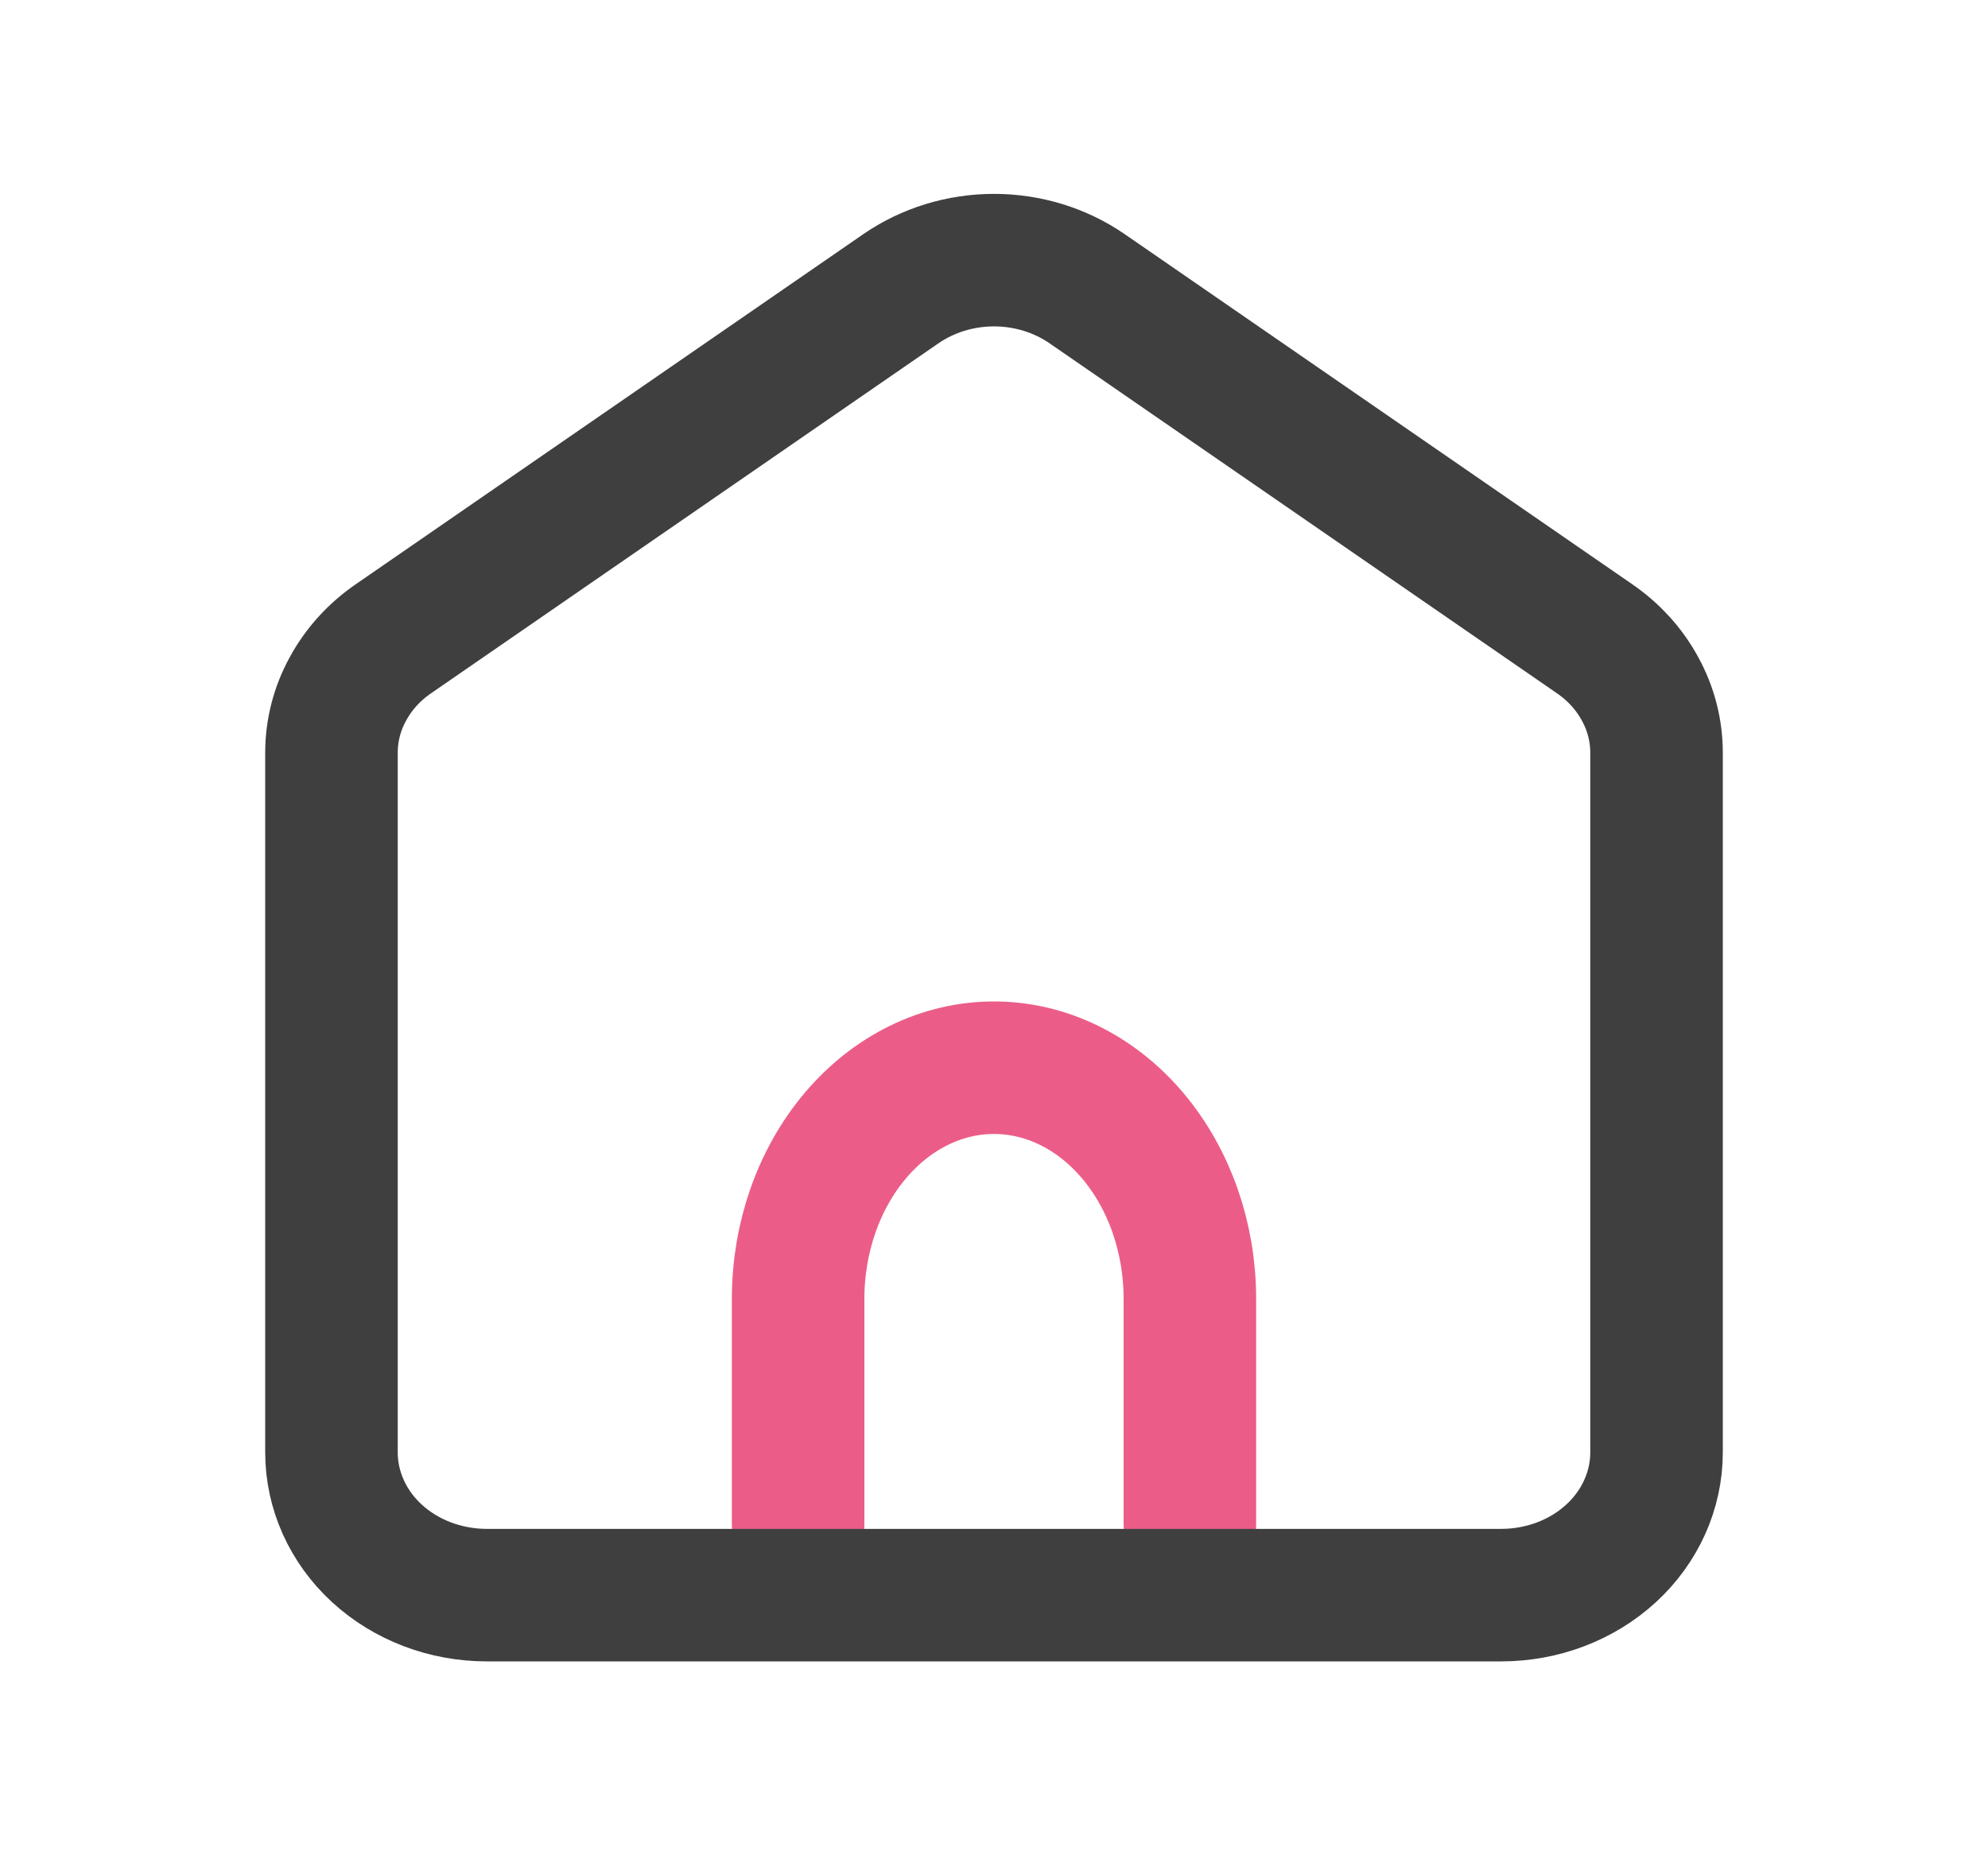
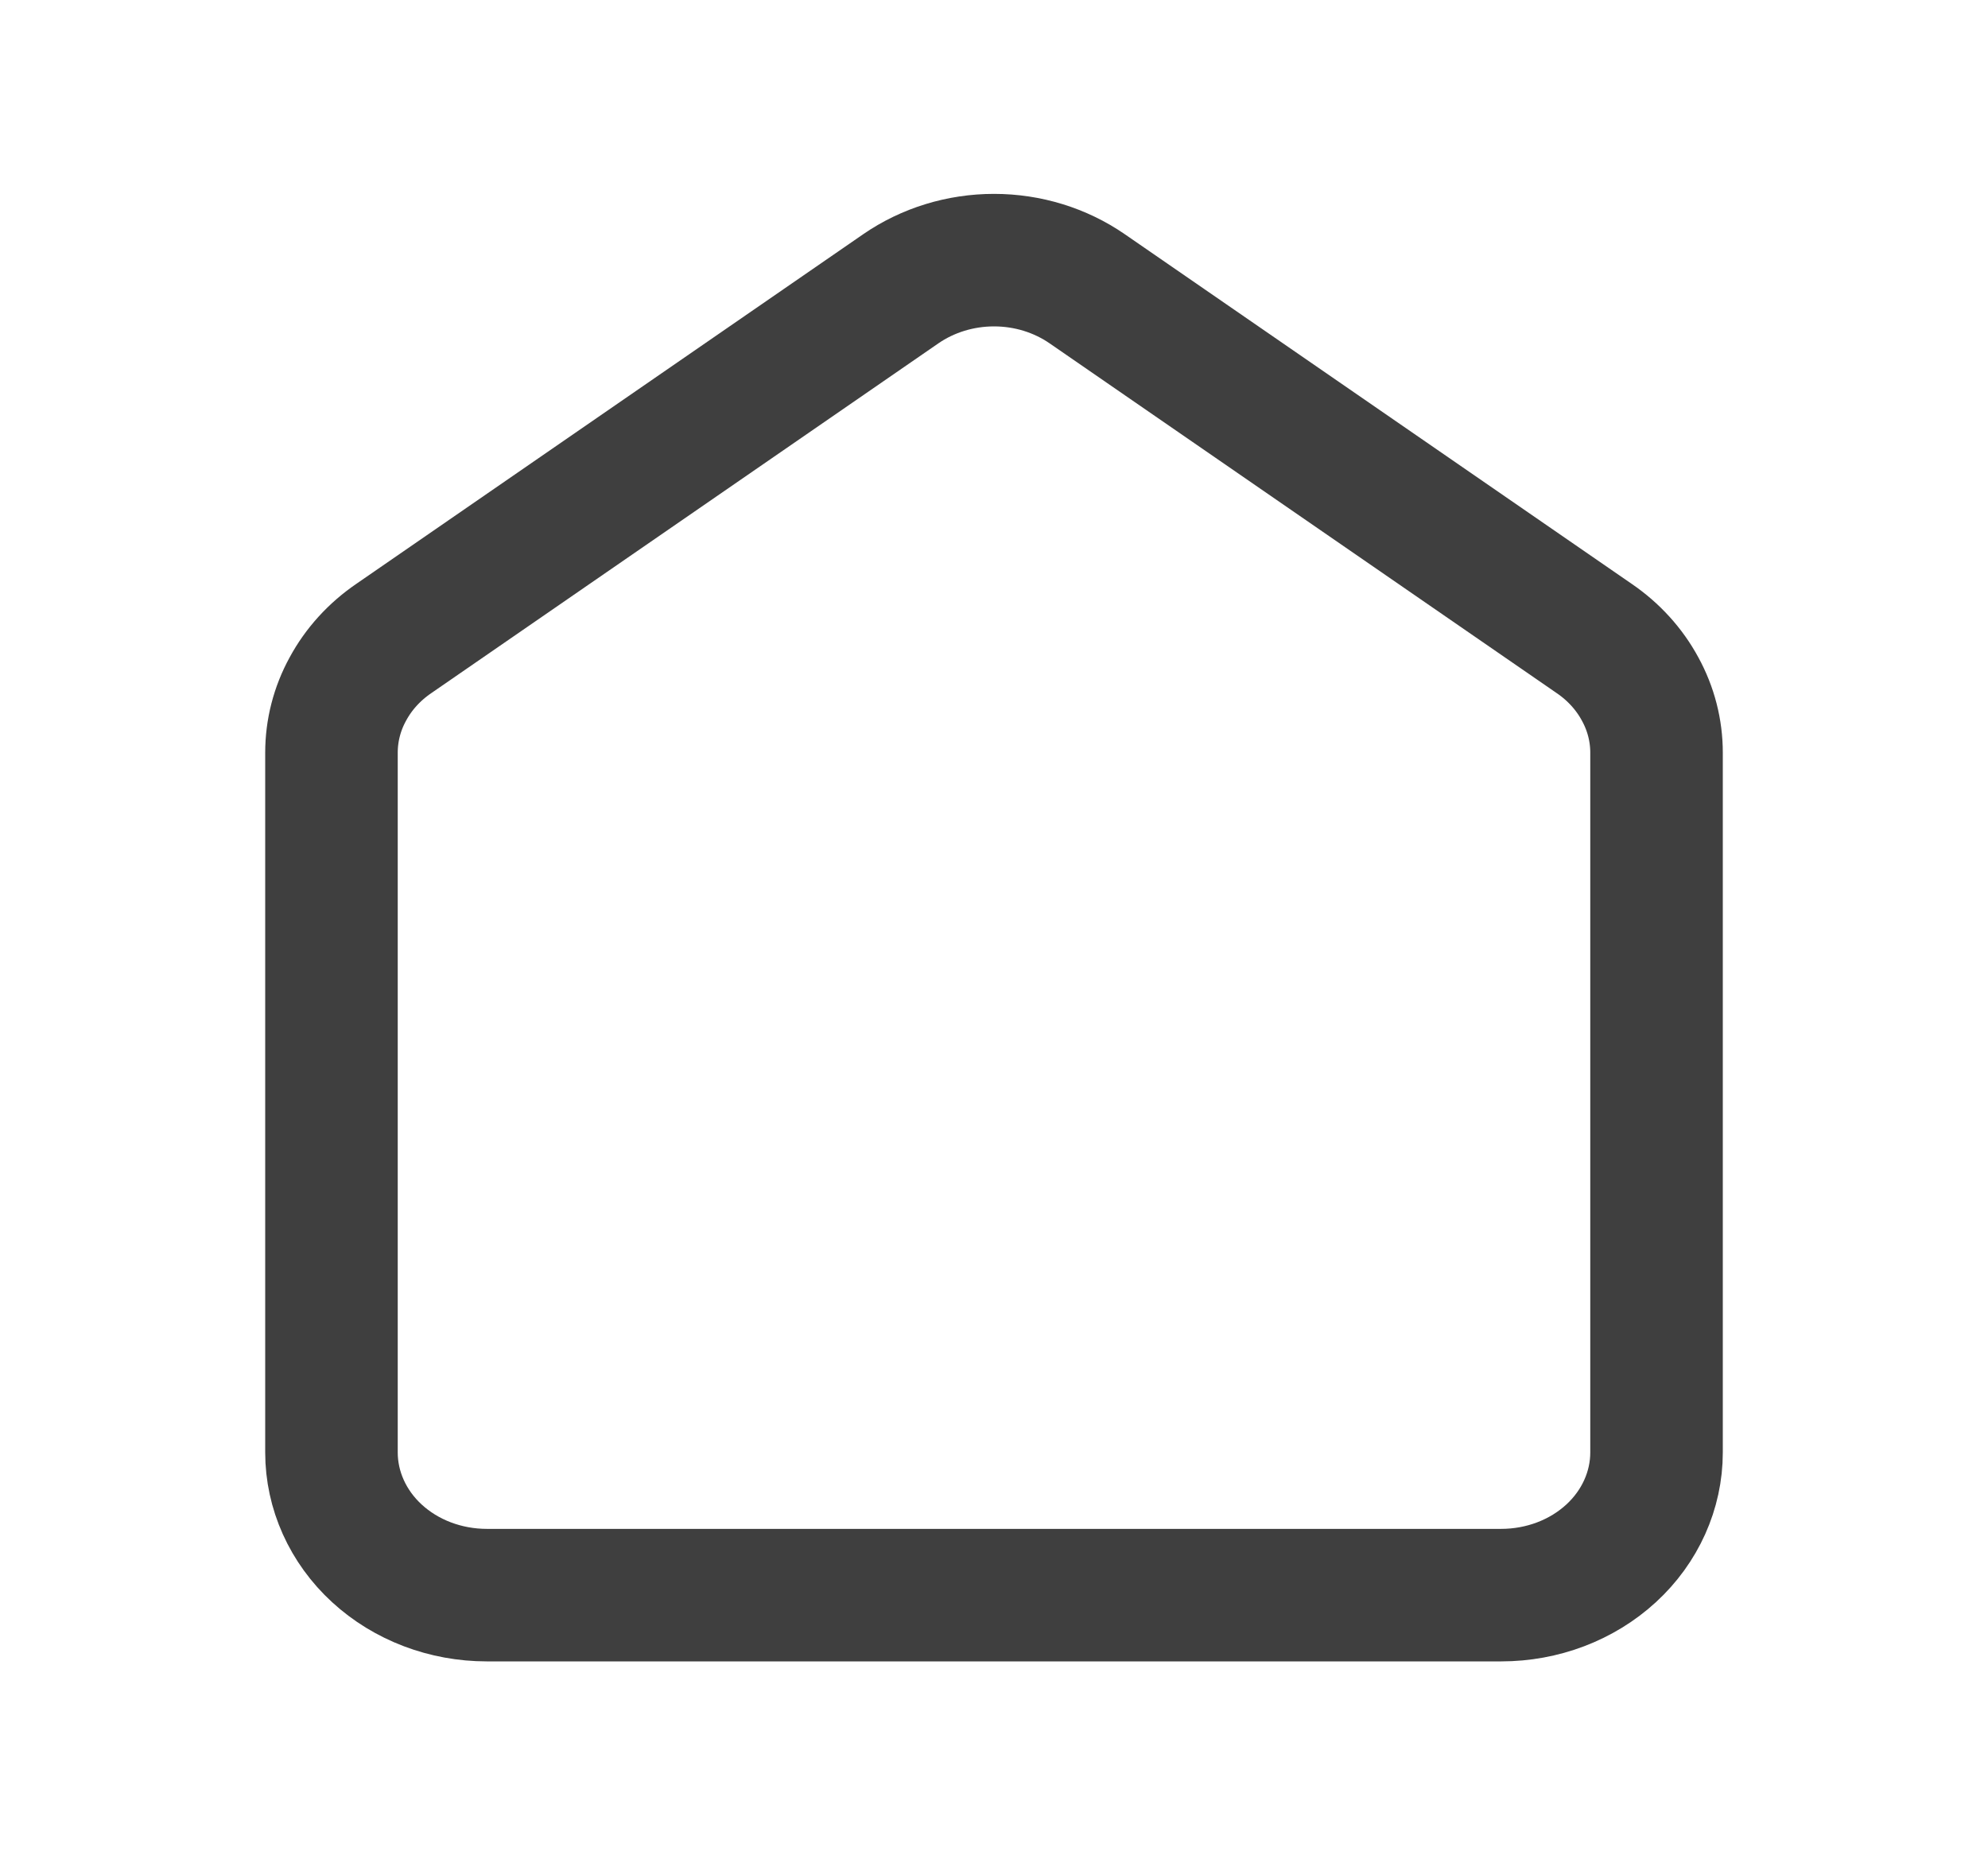
<svg xmlns="http://www.w3.org/2000/svg" width="15" height="14" viewBox="0 0 15 14" fill="none">
-   <path d="M6.022 11.501V9.801C6.022 9.338 6.178 8.895 6.455 8.568C6.732 8.241 7.108 8.057 7.5 8.057V8.057C7.892 8.057 8.268 8.241 8.545 8.568C8.822 8.895 8.978 9.338 8.978 9.801V11.501" stroke="#EB5D88" stroke-linecap="round" stroke-linejoin="round" />
  <path d="M2.501 5.68V10.96C2.501 11.245 2.624 11.52 2.844 11.722C3.064 11.924 3.362 12.037 3.673 12.037H11.327C11.638 12.037 11.936 11.924 12.156 11.722C12.376 11.52 12.499 11.245 12.499 10.96V5.68C12.499 5.513 12.457 5.348 12.375 5.199C12.294 5.049 12.176 4.919 12.03 4.819L8.203 2.179C8 2.039 7.754 1.963 7.5 1.963C7.247 1.963 7 2.039 6.797 2.179L2.97 4.819C2.824 4.919 2.706 5.049 2.625 5.199C2.543 5.348 2.501 5.513 2.501 5.68V5.68Z" stroke="#3F3F3F" stroke-linecap="round" stroke-linejoin="round" />
</svg>